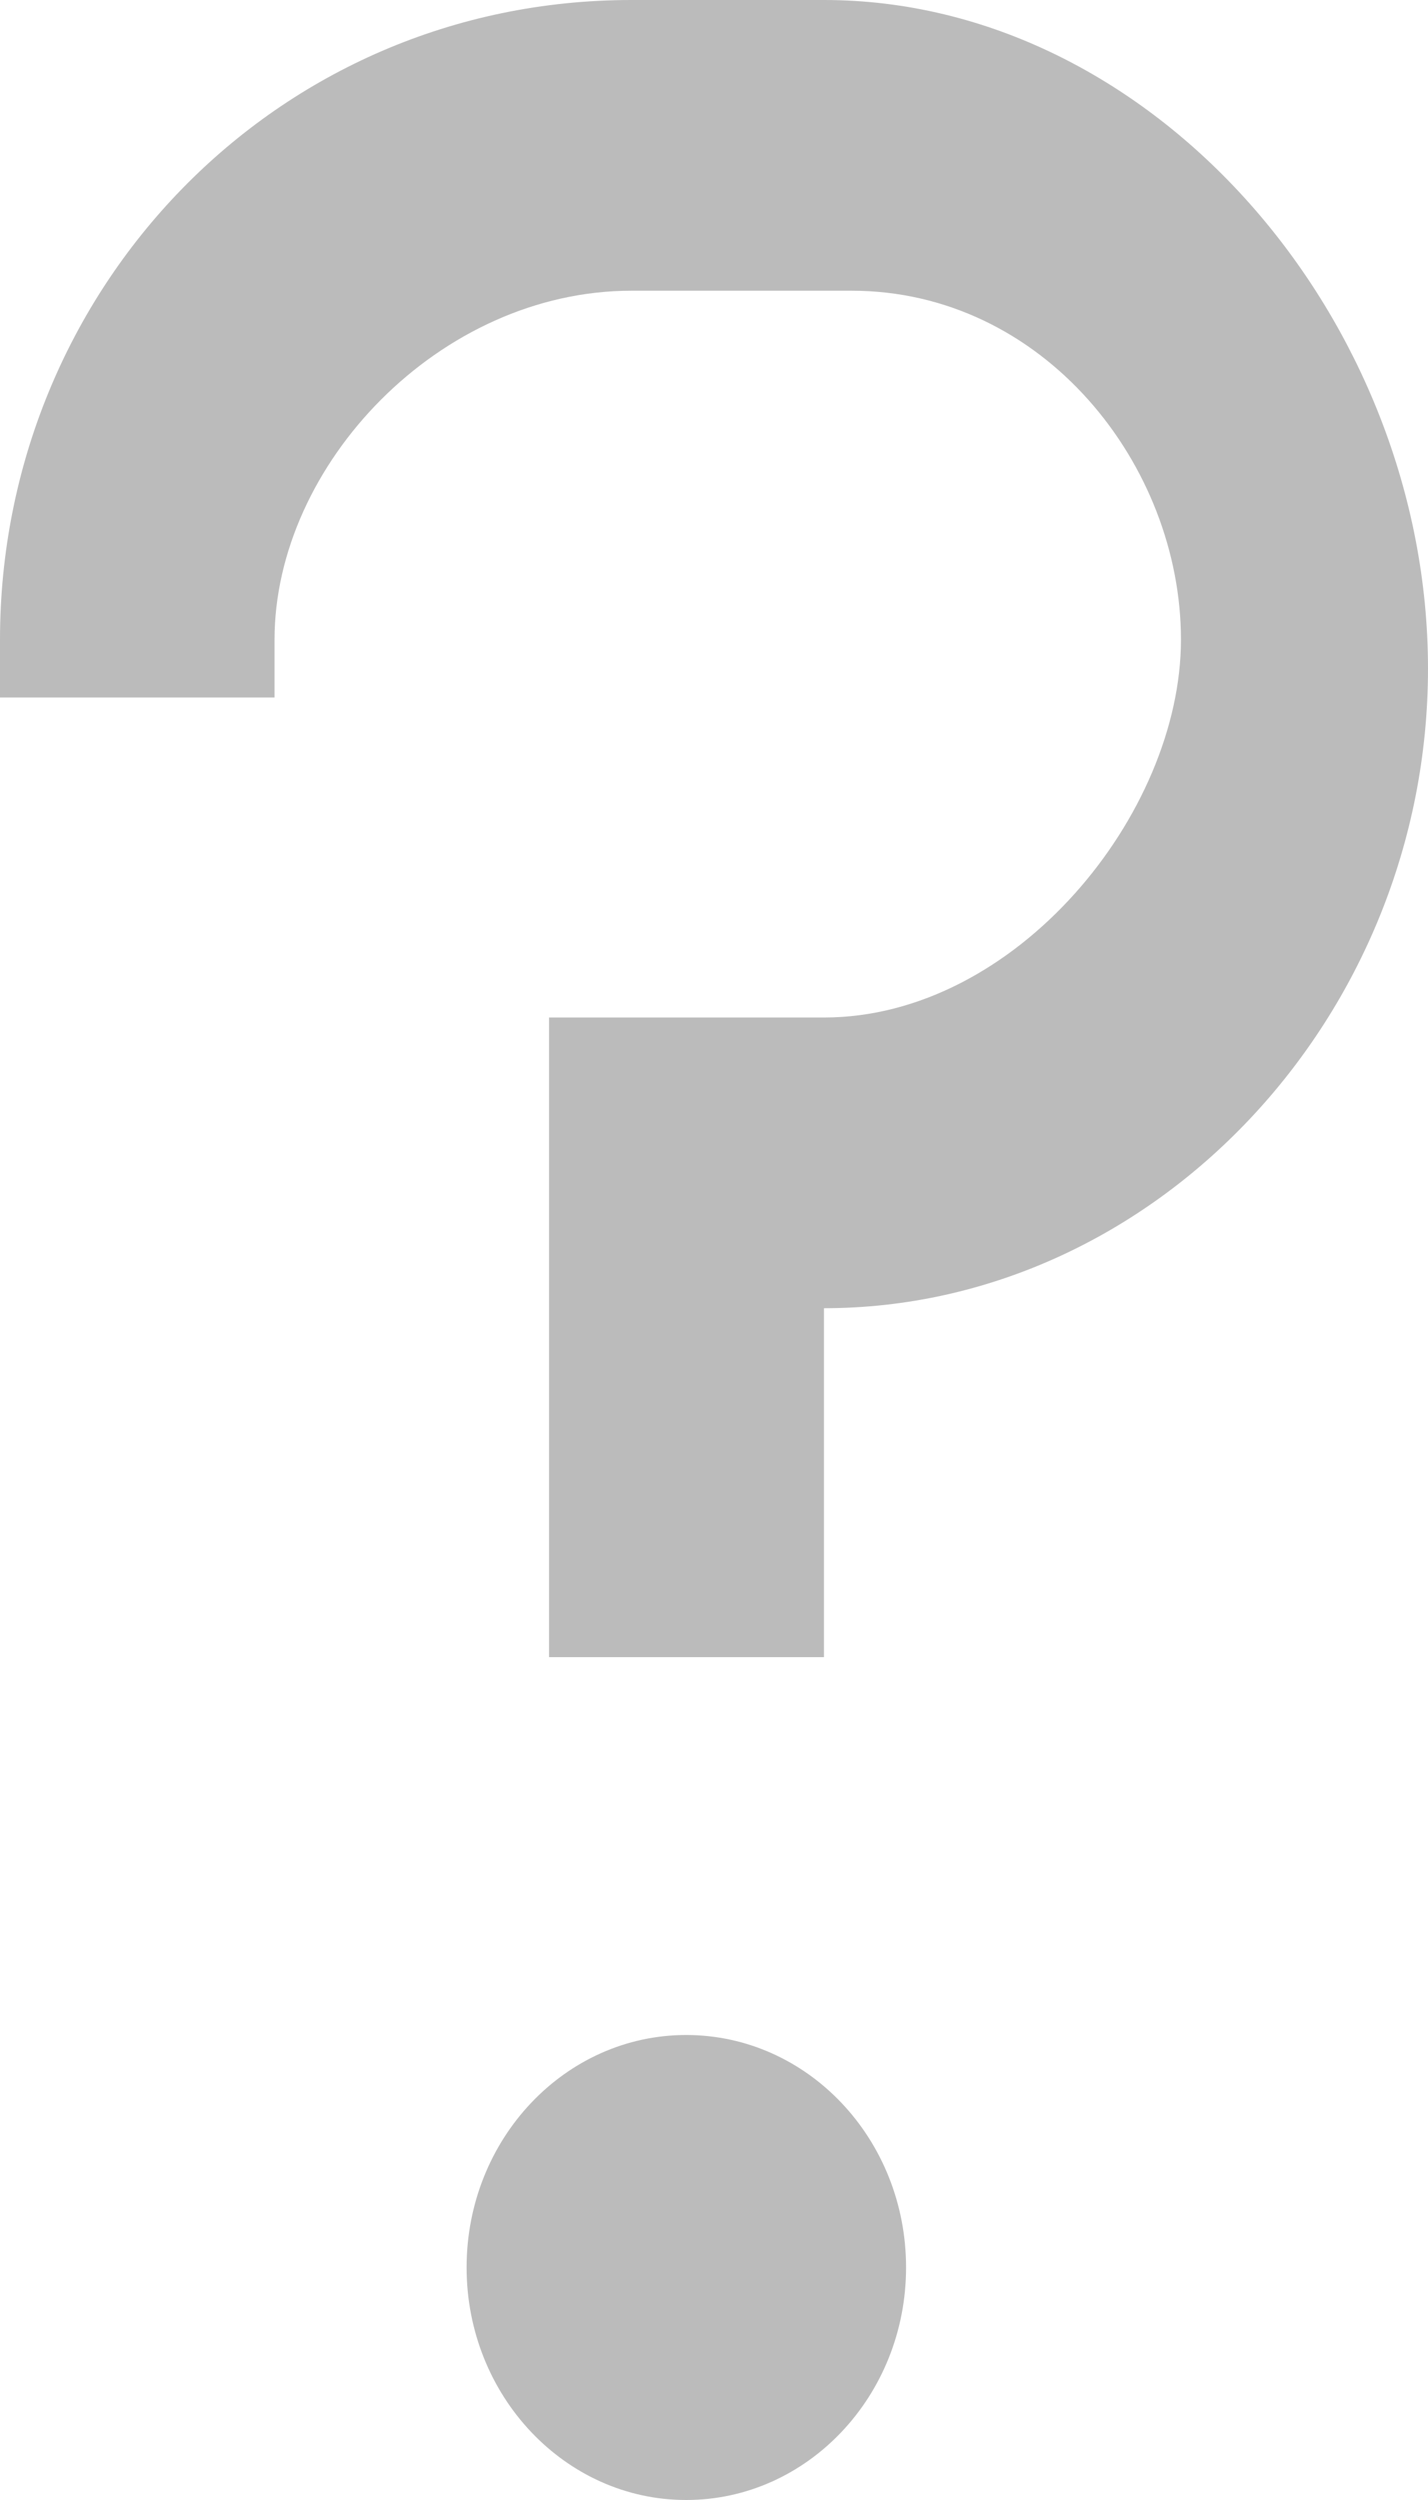
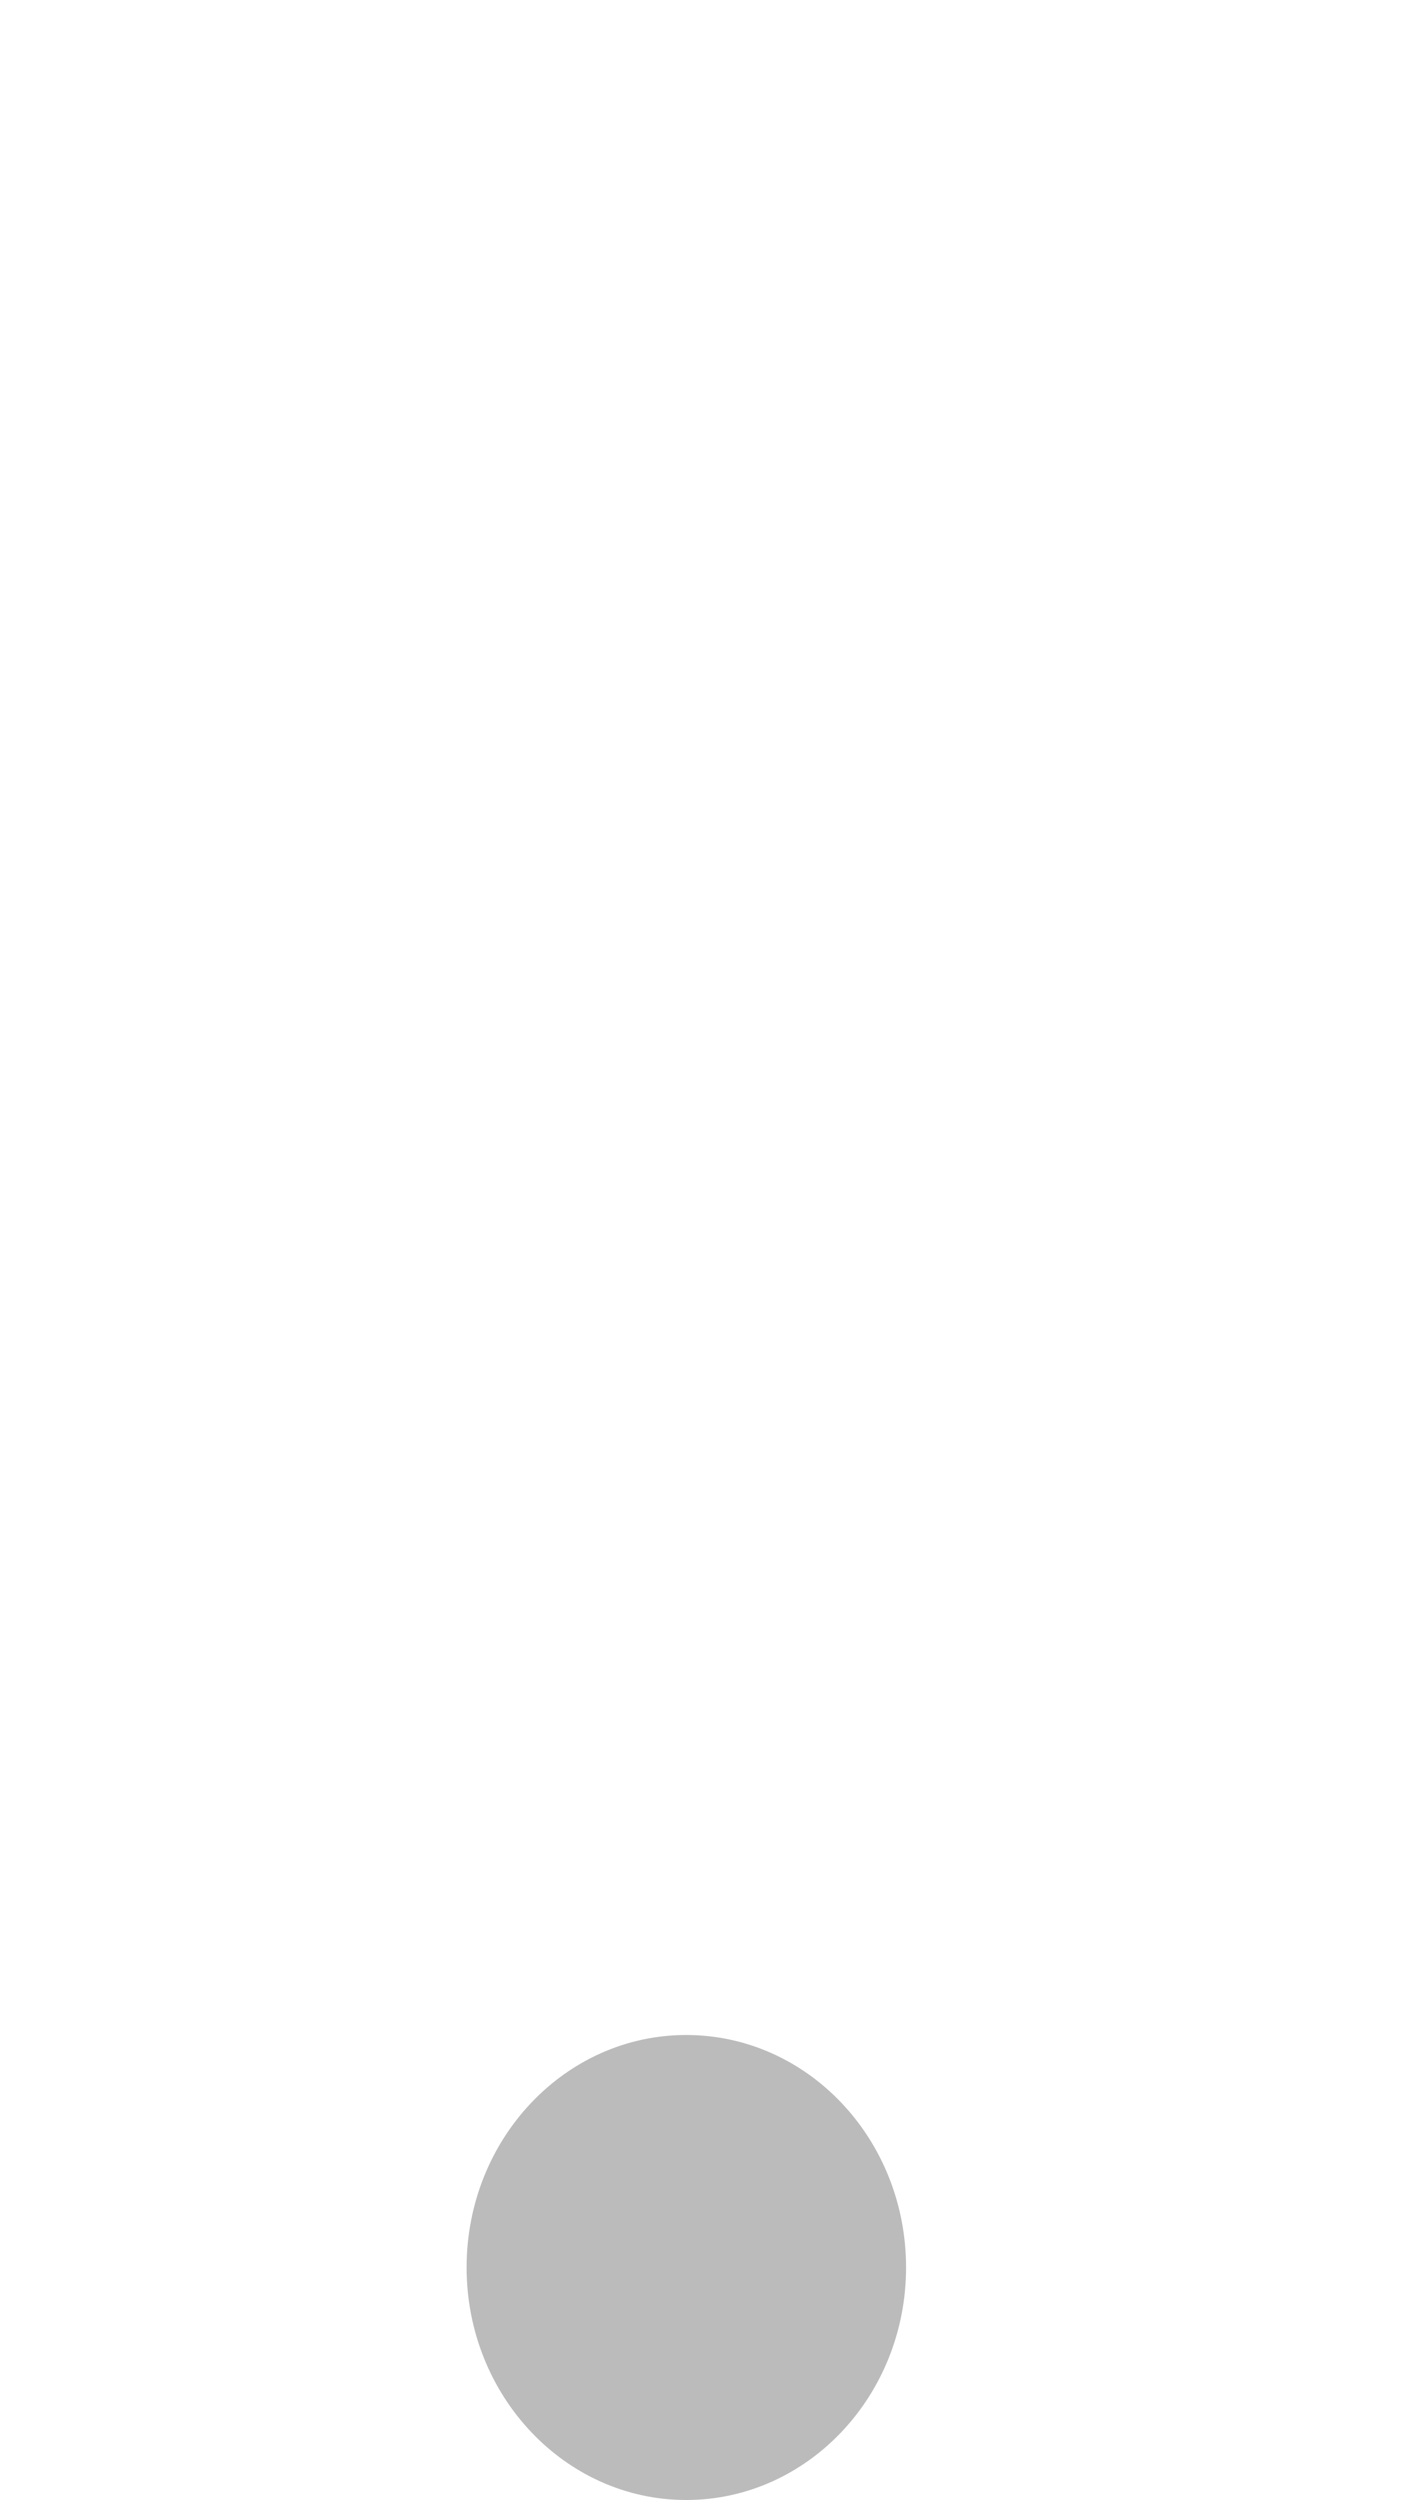
<svg xmlns="http://www.w3.org/2000/svg" width="4" height="7" viewBox="0 0 4 7" fill="none">
  <path fill-rule="evenodd" clip-rule="evenodd" d="M1.922 7C2.262 7 2.538 6.708 2.538 6.349C2.538 5.989 2.262 5.698 1.922 5.698C1.583 5.698 1.307 5.989 1.307 6.349C1.307 6.708 1.583 7 1.922 7Z" fill="#BBBBBB" />
-   <path fill-rule="evenodd" clip-rule="evenodd" d="M2.308 0H1.769C0.769 0 0 0.814 0 1.791V1.953H0.769V1.791C0.769 1.302 1.231 0.814 1.769 0.814H2.385C2.923 0.814 3.308 1.302 3.308 1.791C3.308 2.279 2.846 2.849 2.308 2.849H1.538V4.64H2.308V3.663C3.231 3.663 4 2.849 4 1.872C4 0.895 3.231 0 2.308 0Z" fill="#BBBBBB" />
</svg>